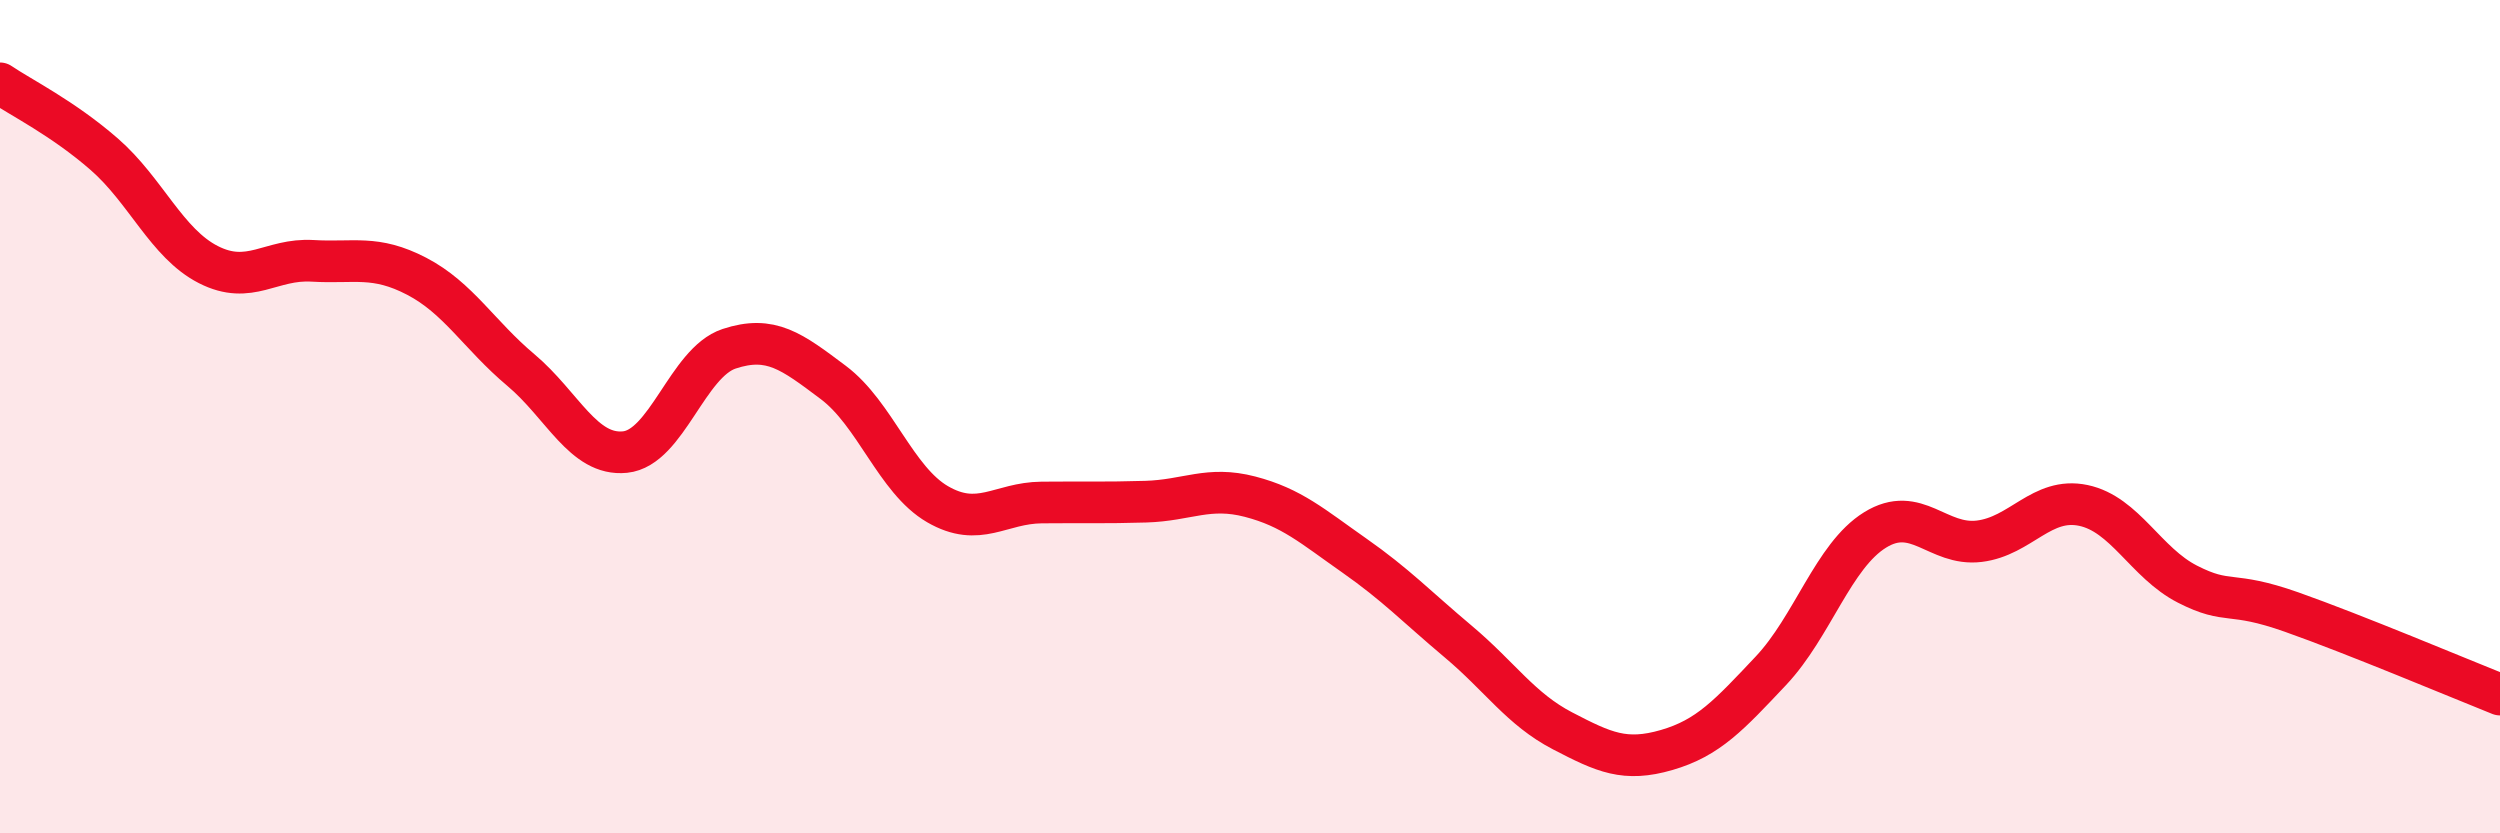
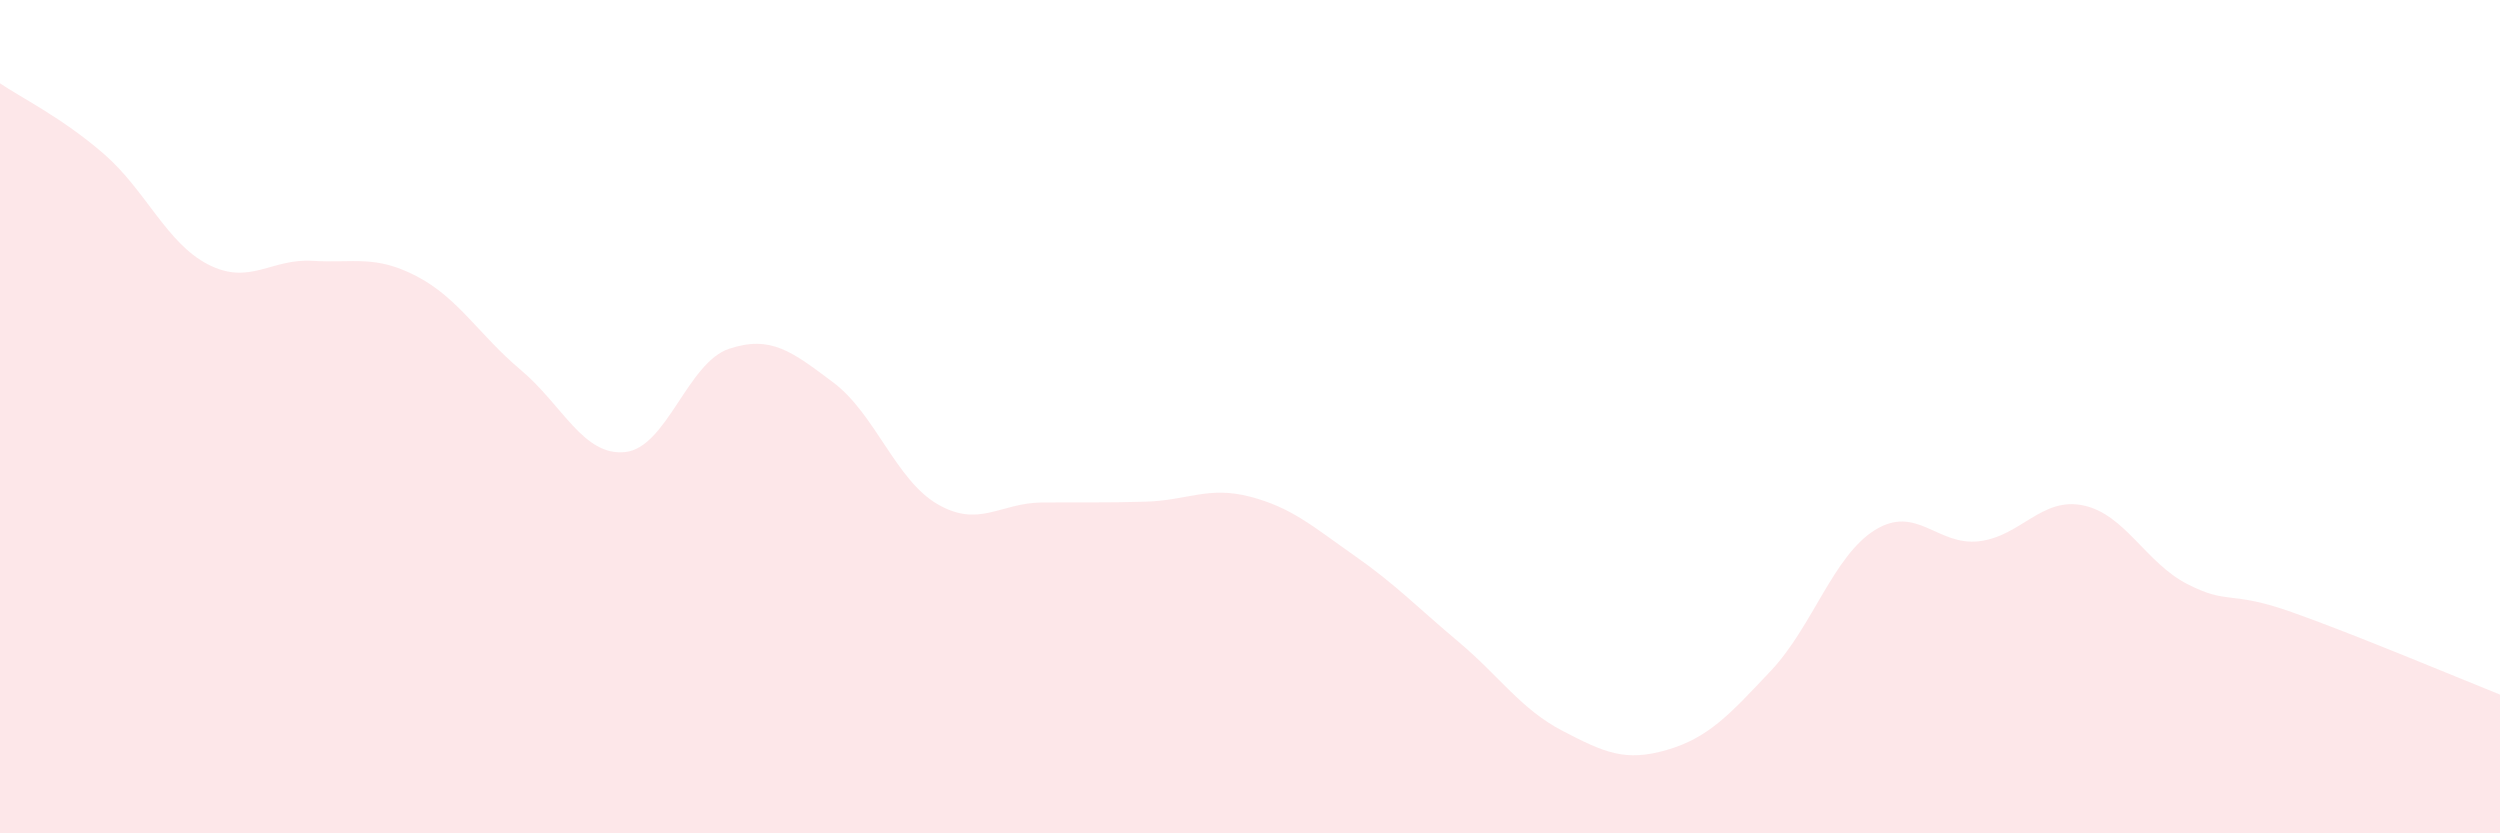
<svg xmlns="http://www.w3.org/2000/svg" width="60" height="20" viewBox="0 0 60 20">
  <path d="M 0,2 C 0.5,2.34 1.5,2.83 2.5,3.7 C 3.5,4.57 4,5.84 5,6.35 C 6,6.86 6.5,6.2 7.5,6.26 C 8.5,6.32 9,6.11 10,6.63 C 11,7.15 11.5,8.04 12.5,8.88 C 13.5,9.72 14,10.95 15,10.85 C 16,10.75 16.5,8.7 17.5,8.37 C 18.5,8.04 19,8.43 20,9.18 C 21,9.93 21.5,11.52 22.5,12.1 C 23.5,12.68 24,12.07 25,12.06 C 26,12.05 26.5,12.07 27.5,12.04 C 28.5,12.01 29,11.66 30,11.92 C 31,12.18 31.5,12.63 32.5,13.33 C 33.5,14.03 34,14.56 35,15.4 C 36,16.24 36.5,17.02 37.5,17.54 C 38.5,18.06 39,18.29 40,18 C 41,17.71 41.5,17.16 42.5,16.1 C 43.5,15.04 44,13.34 45,12.72 C 46,12.1 46.5,13.11 47.5,12.99 C 48.5,12.87 49,11.92 50,12.13 C 51,12.34 51.5,13.51 52.5,14.02 C 53.5,14.53 53.5,14.16 55,14.69 C 56.5,15.22 59,16.27 60,16.67L60 20L0 20Z" fill="#EB0A25" opacity="0.1" stroke-linecap="round" stroke-linejoin="round" />
-   <path d="M 0,2 C 0.5,2.34 1.5,2.83 2.5,3.7 C 3.5,4.57 4,5.84 5,6.35 C 6,6.86 6.5,6.2 7.5,6.26 C 8.5,6.32 9,6.11 10,6.63 C 11,7.15 11.5,8.04 12.5,8.88 C 13.5,9.72 14,10.95 15,10.85 C 16,10.75 16.5,8.7 17.5,8.37 C 18.5,8.04 19,8.43 20,9.18 C 21,9.93 21.5,11.52 22.5,12.1 C 23.5,12.68 24,12.07 25,12.06 C 26,12.05 26.5,12.07 27.5,12.04 C 28.5,12.01 29,11.66 30,11.92 C 31,12.18 31.5,12.63 32.5,13.33 C 33.5,14.03 34,14.56 35,15.4 C 36,16.24 36.5,17.02 37.5,17.54 C 38.5,18.06 39,18.29 40,18 C 41,17.71 41.5,17.16 42.5,16.1 C 43.5,15.04 44,13.34 45,12.72 C 46,12.1 46.5,13.11 47.5,12.99 C 48.5,12.87 49,11.92 50,12.13 C 51,12.34 51.5,13.51 52.5,14.02 C 53.5,14.53 53.5,14.16 55,14.69 C 56.5,15.22 59,16.27 60,16.67" stroke="#EB0A25" stroke-width="1" fill="none" stroke-linecap="round" stroke-linejoin="round" />
</svg>